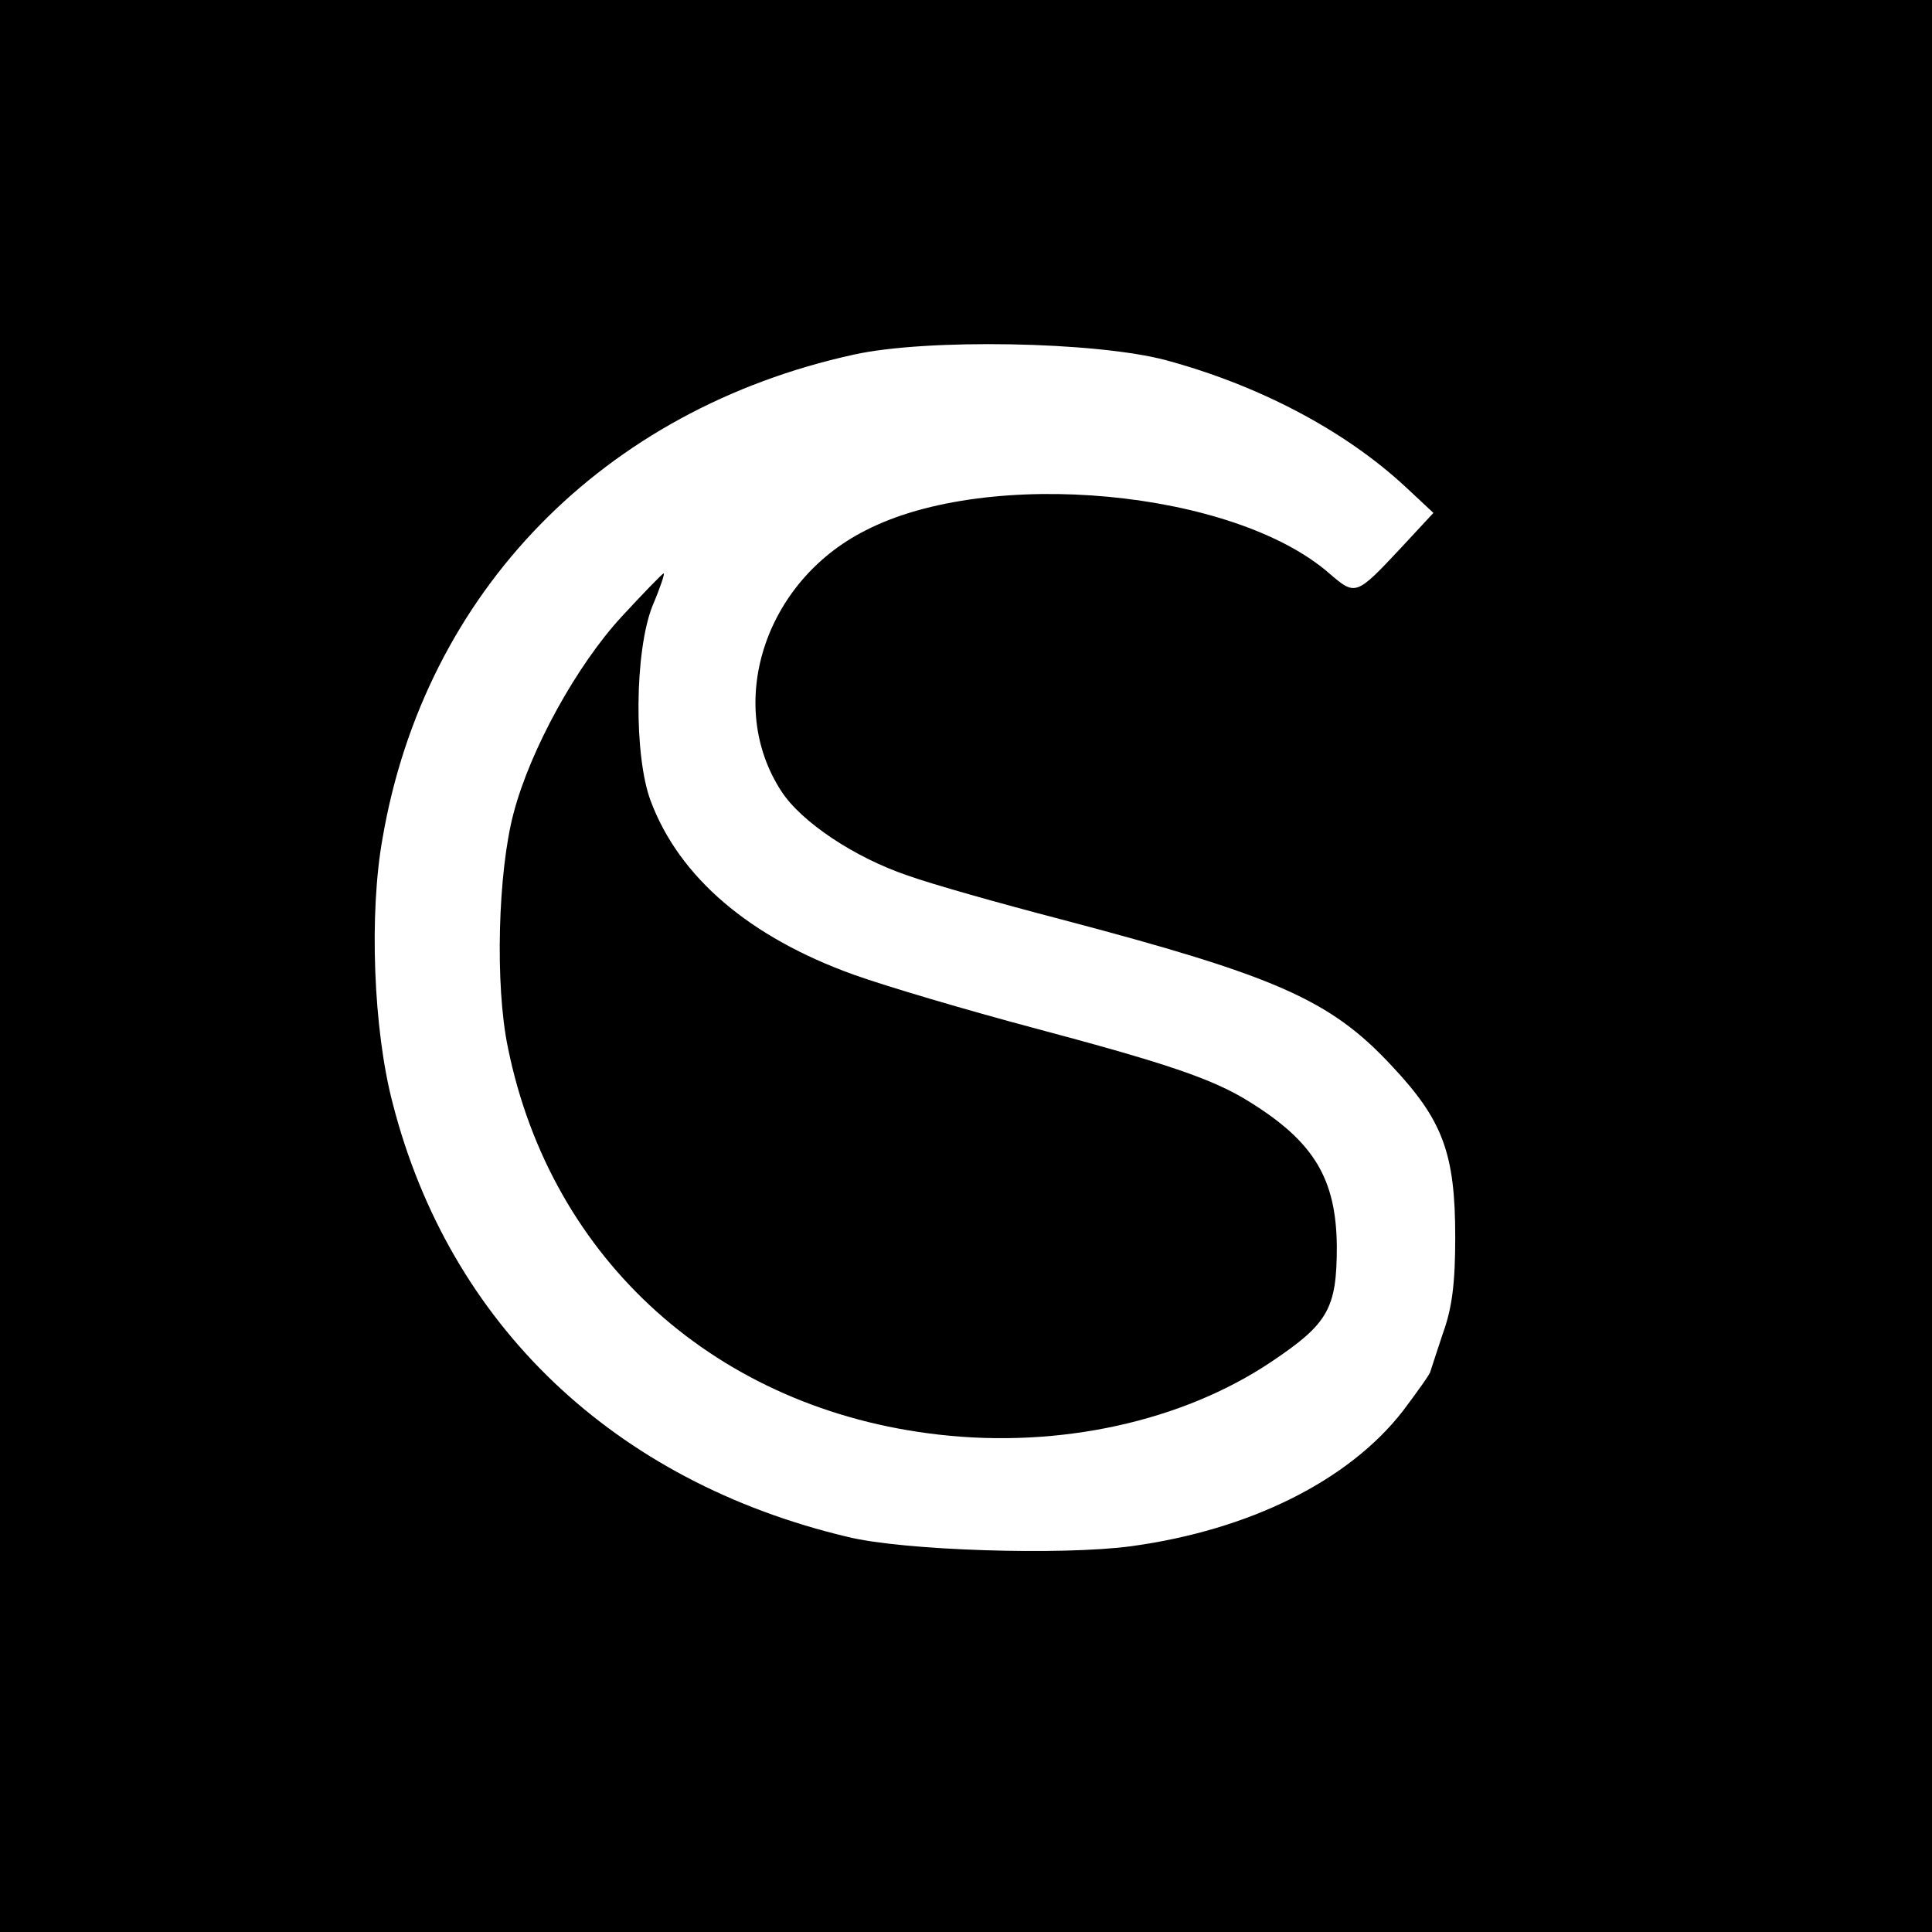
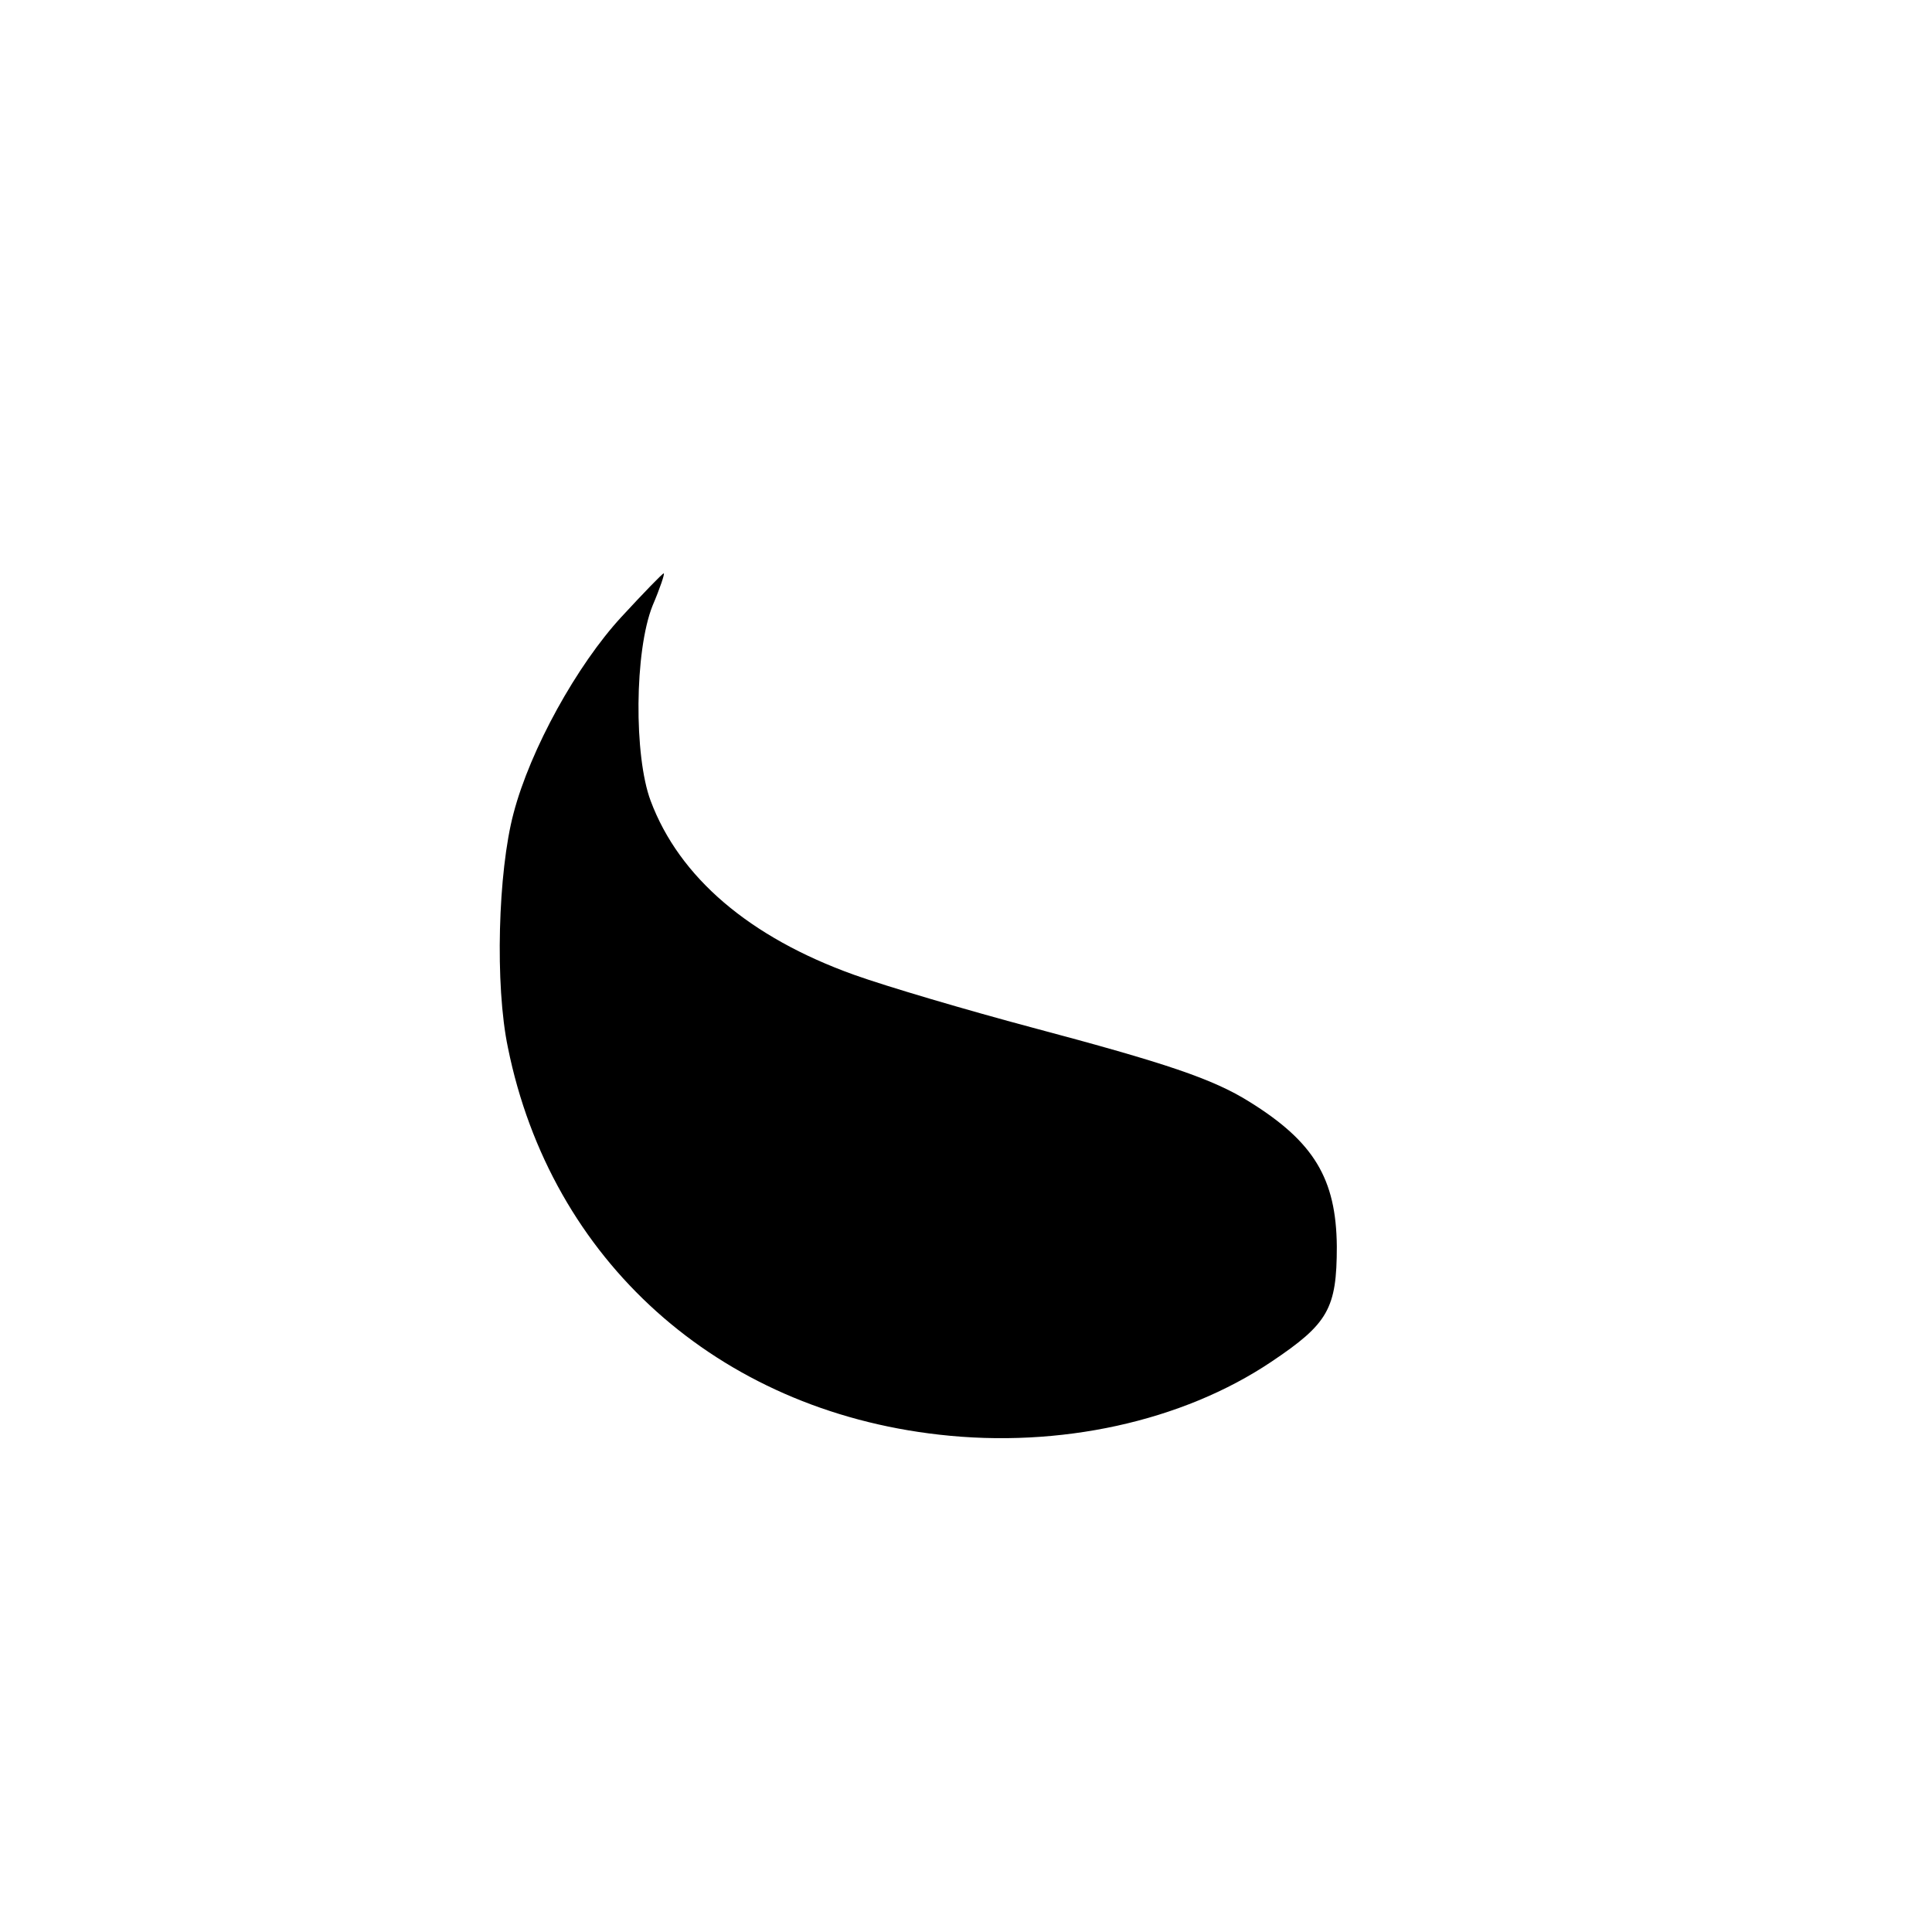
<svg xmlns="http://www.w3.org/2000/svg" version="1.0" width="310pt" height="310pt" viewBox="0 0 310 310" preserveAspectRatio="xMidYMid meet">
  <g transform="translate(0,310) scale(0.1,-0.1)" fill="#000000" stroke="none">
-     <path d="M0 1550 l0 -1550 1550 0 1550 0 0 1550 0 1550 -1550 0 -1550 0 0 -1550z m1871 972 c148 -40 286 -112 384 -203 l45 -42 -52 -56 c-72 -77 -73 -77 -114 -42 -153 135 -547 172 -745 70 -163 -82 -226 -280 -135 -419 32 -49 117 -106 203 -135 39 -14 149 -45 245 -70 345 -91 432 -129 530 -234 83 -88 103 -141 103 -276 0 -74 -5 -114 -20 -155 -10 -30 -19 -58 -20 -61 0 -3 -20 -31 -44 -63 -87 -112 -246 -191 -436 -217 -112 -15 -366 -7 -455 15 -375 89 -639 341 -730 696 -31 118 -38 305 -16 426 68 394 354 687 756 775 117 26 389 21 501 -9z" />
    <path d="M997 2110 c-71 -77 -146 -212 -173 -315 -25 -94 -30 -276 -9 -376 69 -341 336 -581 692 -621 193 -22 390 21 533 117 91 61 105 85 105 185 -1 109 -37 168 -140 232 -59 37 -134 62 -348 119 -105 28 -234 66 -287 85 -167 60 -280 156 -326 279 -27 72 -26 240 3 313 12 28 20 52 18 52 -2 0 -32 -31 -68 -70z" />
  </g>
</svg>